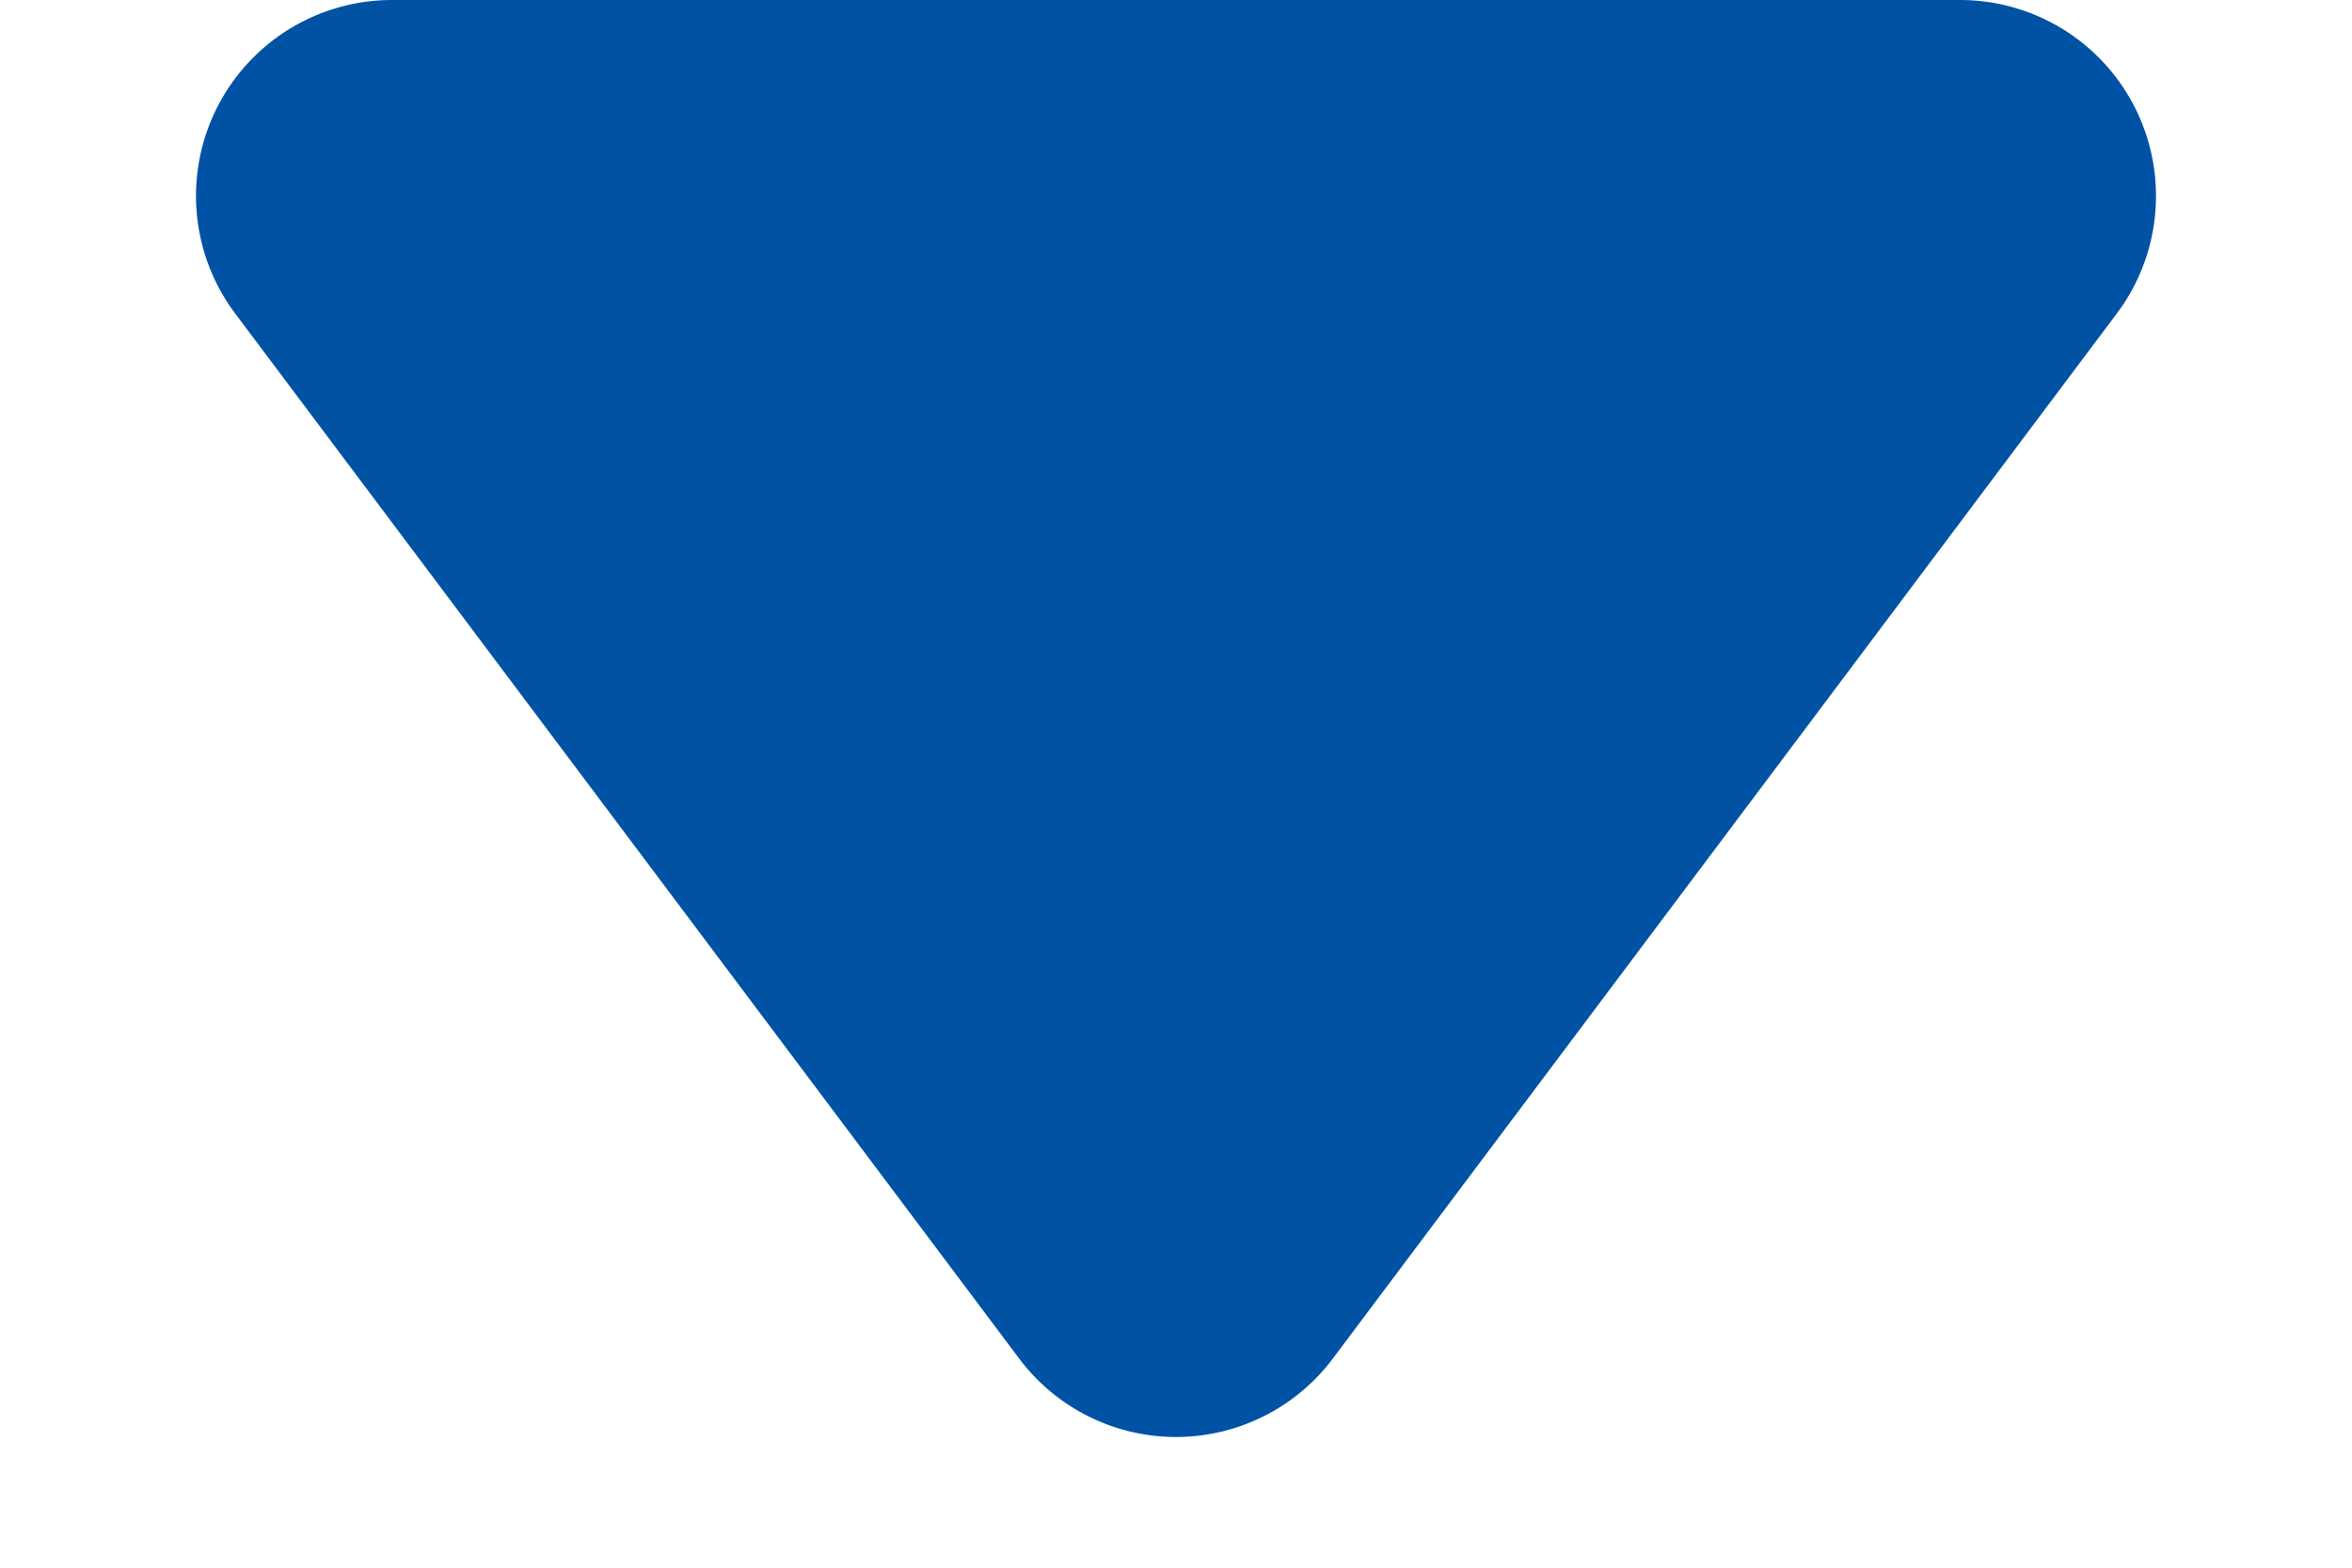
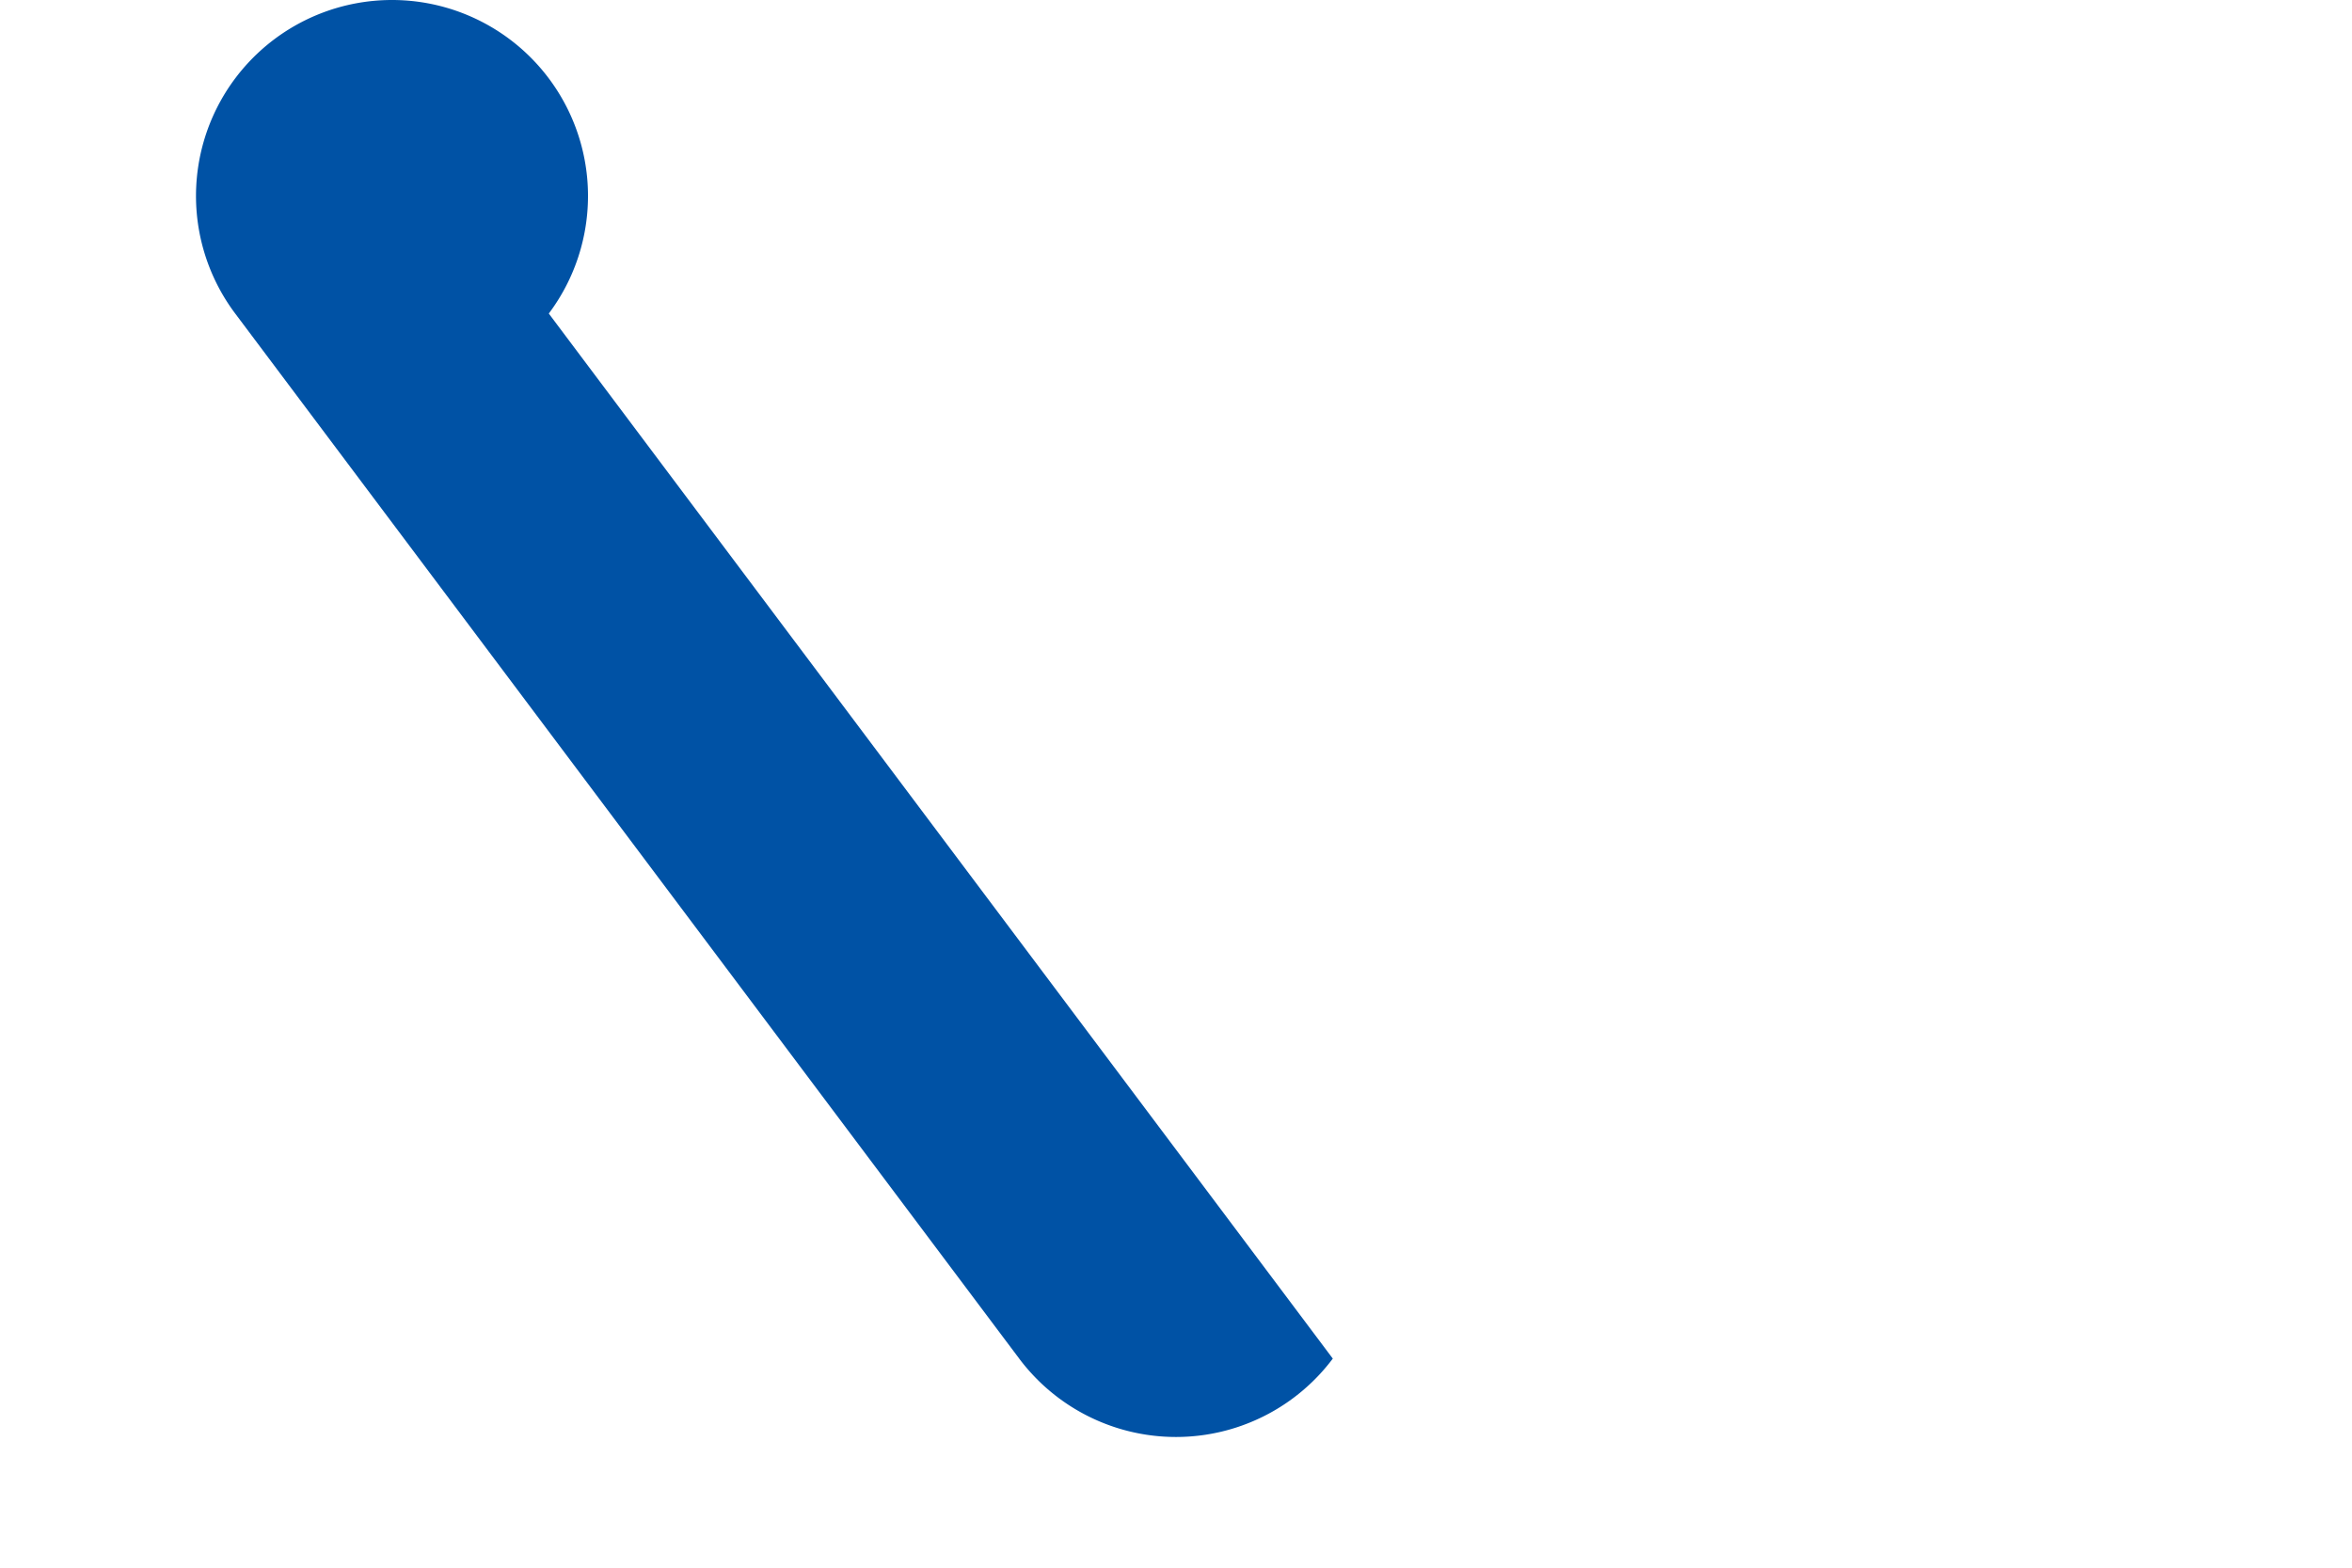
<svg xmlns="http://www.w3.org/2000/svg" width="12" height="8" viewBox="0 0 12 8">
-   <path d="M5.2,1.067a1,1,0,0,1,1.6,0l4,5.333A1,1,0,0,1,10,8H2a1,1,0,0,1-.8-1.6Z" transform="translate(12 8) rotate(180)" fill="#0052a5" />
+   <path d="M5.2,1.067a1,1,0,0,1,1.6,0l4,5.333A1,1,0,0,1,10,8a1,1,0,0,1-.8-1.6Z" transform="translate(12 8) rotate(180)" fill="#0052a5" />
</svg>